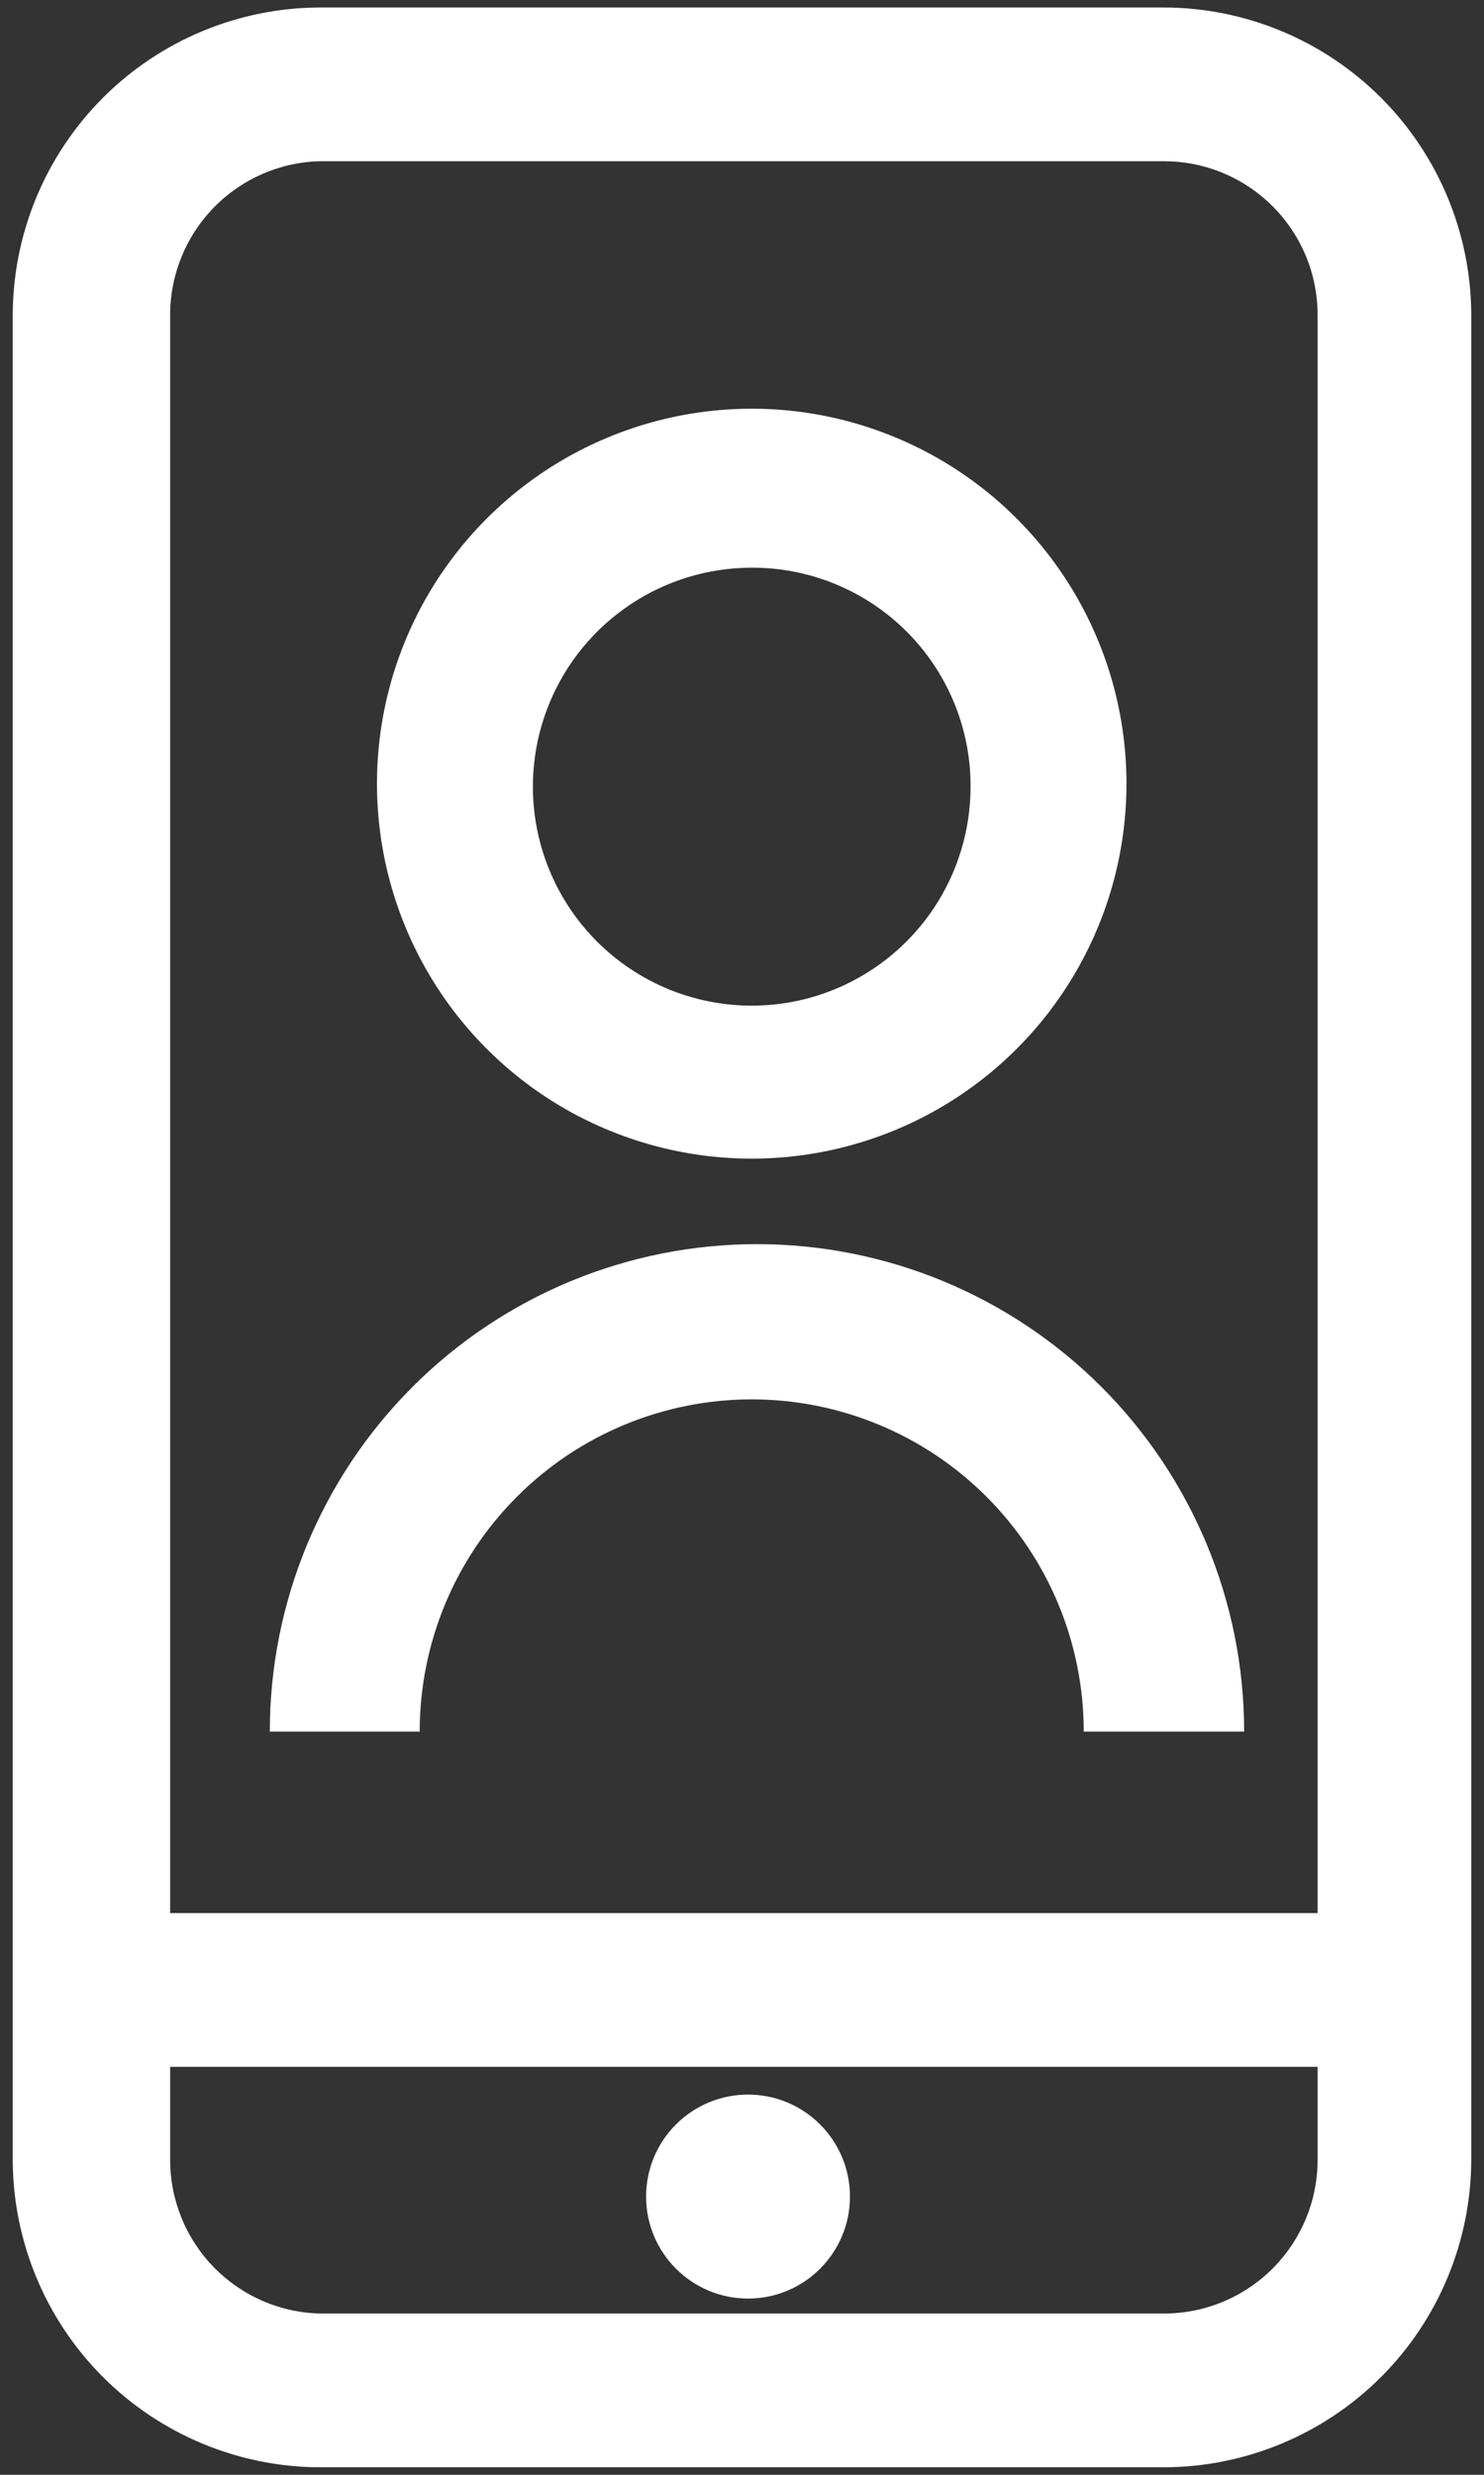
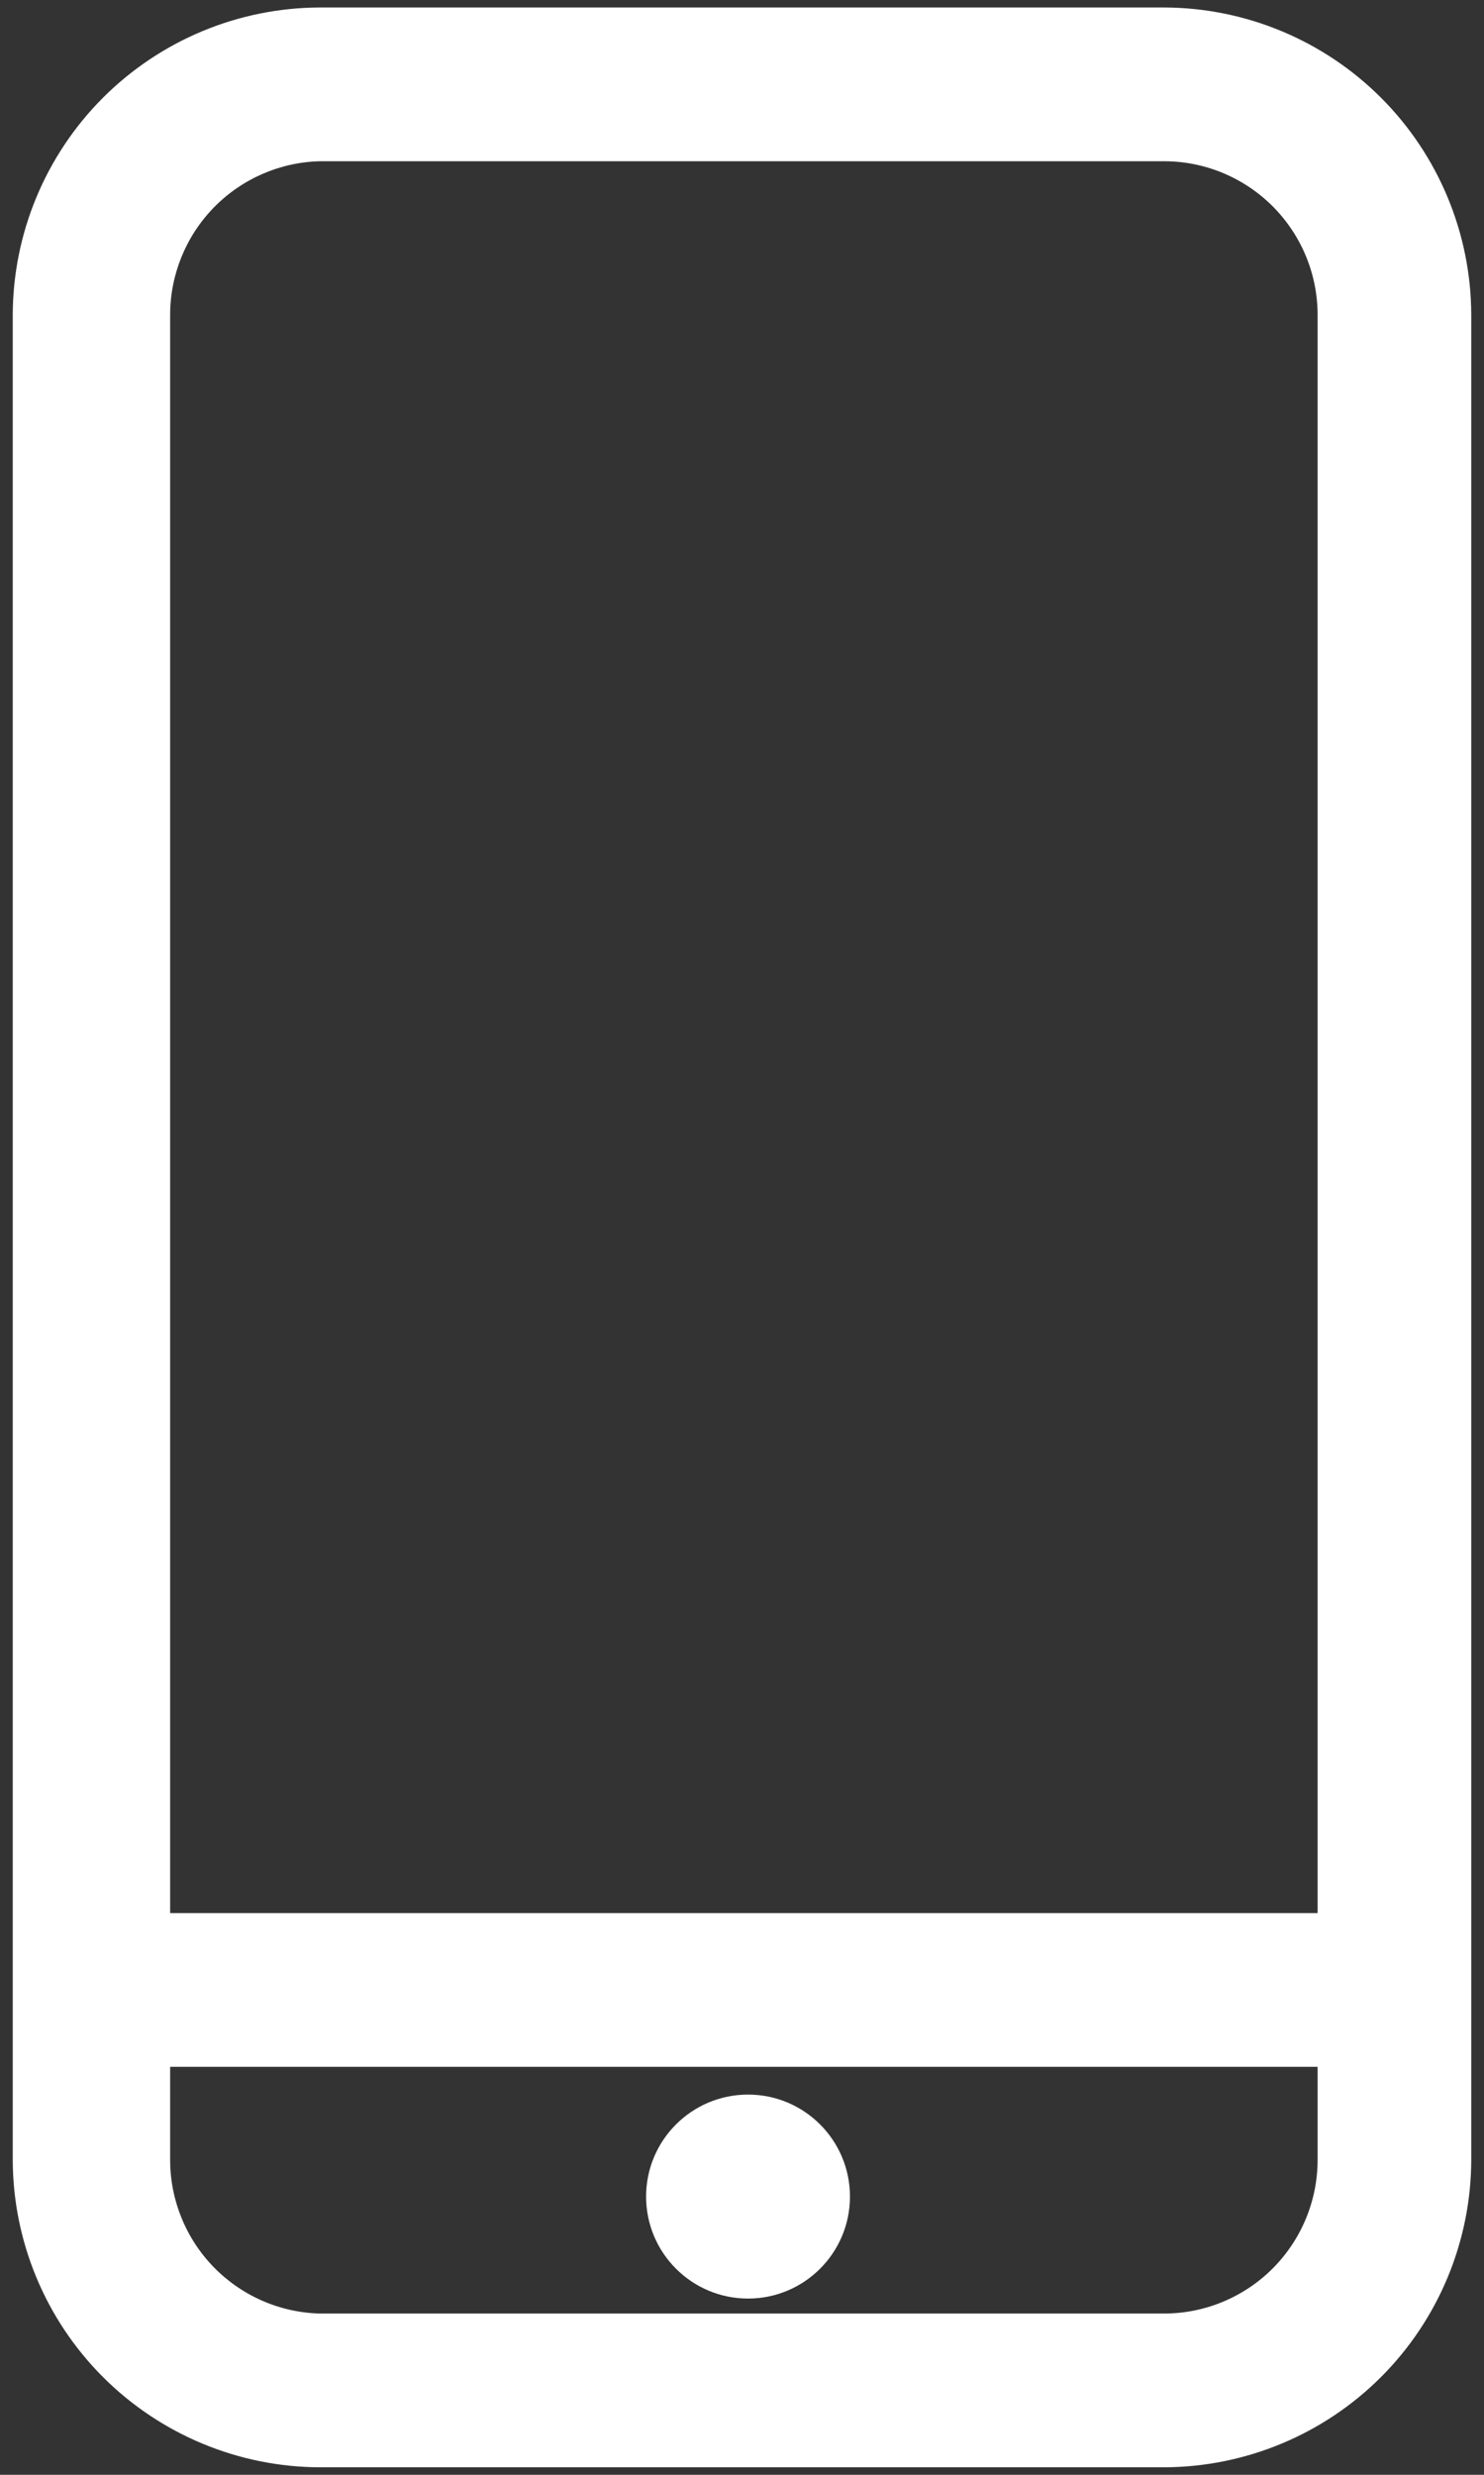
<svg xmlns="http://www.w3.org/2000/svg" width="48" height="80" viewBox="0 0 48 80" fill="none">
  <rect x="0" y="0" width="48" height="80" fill="#333333" stroke="none" />
  <g clip-path="url(#clip0_1794_28596)">
    <path d="M45.017 61.842H2.859V66.812H45.017V61.842Z" fill="white" />
    <path d="M37.648 79.757H10.351C7.717 79.751 5.193 78.701 3.33 76.839C1.468 74.976 0.419 72.452 0.412 69.818V10.181C0.419 7.547 1.468 5.023 3.33 3.16C5.193 1.298 7.717 0.248 10.351 0.242H37.648C40.283 0.248 42.807 1.298 44.67 3.16C46.532 5.023 47.581 7.547 47.588 10.181V69.818C47.581 72.452 46.532 74.976 44.67 76.839C42.807 78.701 40.283 79.751 37.648 79.757ZM10.351 5.212C9.055 5.243 7.821 5.781 6.915 6.709C6.01 7.638 5.503 8.884 5.503 10.181V69.818C5.503 71.115 6.01 72.361 6.915 73.29C7.821 74.218 9.055 74.756 10.351 74.787H37.648C38.301 74.787 38.947 74.659 39.55 74.409C40.153 74.159 40.701 73.793 41.163 73.332C41.624 72.87 41.99 72.323 42.24 71.719C42.49 71.117 42.618 70.47 42.618 69.818V10.181C42.618 9.529 42.49 8.882 42.24 8.28C41.99 7.677 41.624 7.129 41.163 6.667C40.701 6.206 40.153 5.84 39.55 5.59C38.947 5.34 38.301 5.212 37.648 5.212H10.351Z" fill="white" />
    <path d="M24.195 74.303C26.016 74.303 27.492 72.827 27.492 71.006C27.492 69.185 26.016 67.709 24.195 67.709C22.375 67.709 20.898 69.185 20.898 71.006C20.898 72.827 22.375 74.303 24.195 74.303Z" fill="white" />
-     <path d="M24.315 37.454C21.917 37.454 19.574 36.743 17.58 35.412C15.587 34.08 14.034 32.187 13.116 29.972C12.199 27.757 11.959 25.32 12.426 22.968C12.894 20.617 14.048 18.457 15.744 16.762C17.439 15.067 19.599 13.912 21.95 13.445C24.301 12.977 26.738 13.217 28.953 14.135C31.168 15.052 33.061 16.606 34.393 18.599C35.725 20.592 36.436 22.936 36.436 25.333C36.436 28.548 35.159 31.631 32.886 33.904C30.612 36.177 27.529 37.454 24.315 37.454ZM24.315 18.351C22.915 18.351 21.546 18.767 20.382 19.544C19.218 20.322 18.31 21.428 17.775 22.721C17.239 24.015 17.099 25.438 17.372 26.811C17.645 28.184 18.319 29.446 19.309 30.436C20.299 31.425 21.56 32.1 22.934 32.373C24.307 32.646 25.73 32.506 27.023 31.97C28.317 31.434 29.422 30.527 30.2 29.363C30.978 28.199 31.393 26.83 31.393 25.43C31.397 24.5 31.216 23.578 30.861 22.717C30.506 21.857 29.985 21.076 29.327 20.418C28.669 19.759 27.888 19.238 27.027 18.884C26.167 18.529 25.245 18.348 24.315 18.351Z" fill="white" />
-     <path d="M40.023 55.976H35.054C35.054 53.127 33.922 50.396 31.908 48.382C29.894 46.368 27.163 45.236 24.314 45.236C21.466 45.236 18.735 46.368 16.721 48.382C14.707 50.396 13.575 53.127 13.575 55.976H8.727C8.727 51.796 10.387 47.788 13.342 44.833C16.297 41.878 20.305 40.218 24.484 40.218C28.663 40.218 32.671 41.878 35.626 44.833C38.581 47.788 40.242 51.796 40.242 55.976H40.023Z" fill="white" />
  </g>
  <defs>
    <clipPath id="clip0_1794_28596">
      <rect width="48" height="80" fill="white" />
    </clipPath>
  </defs>
</svg>